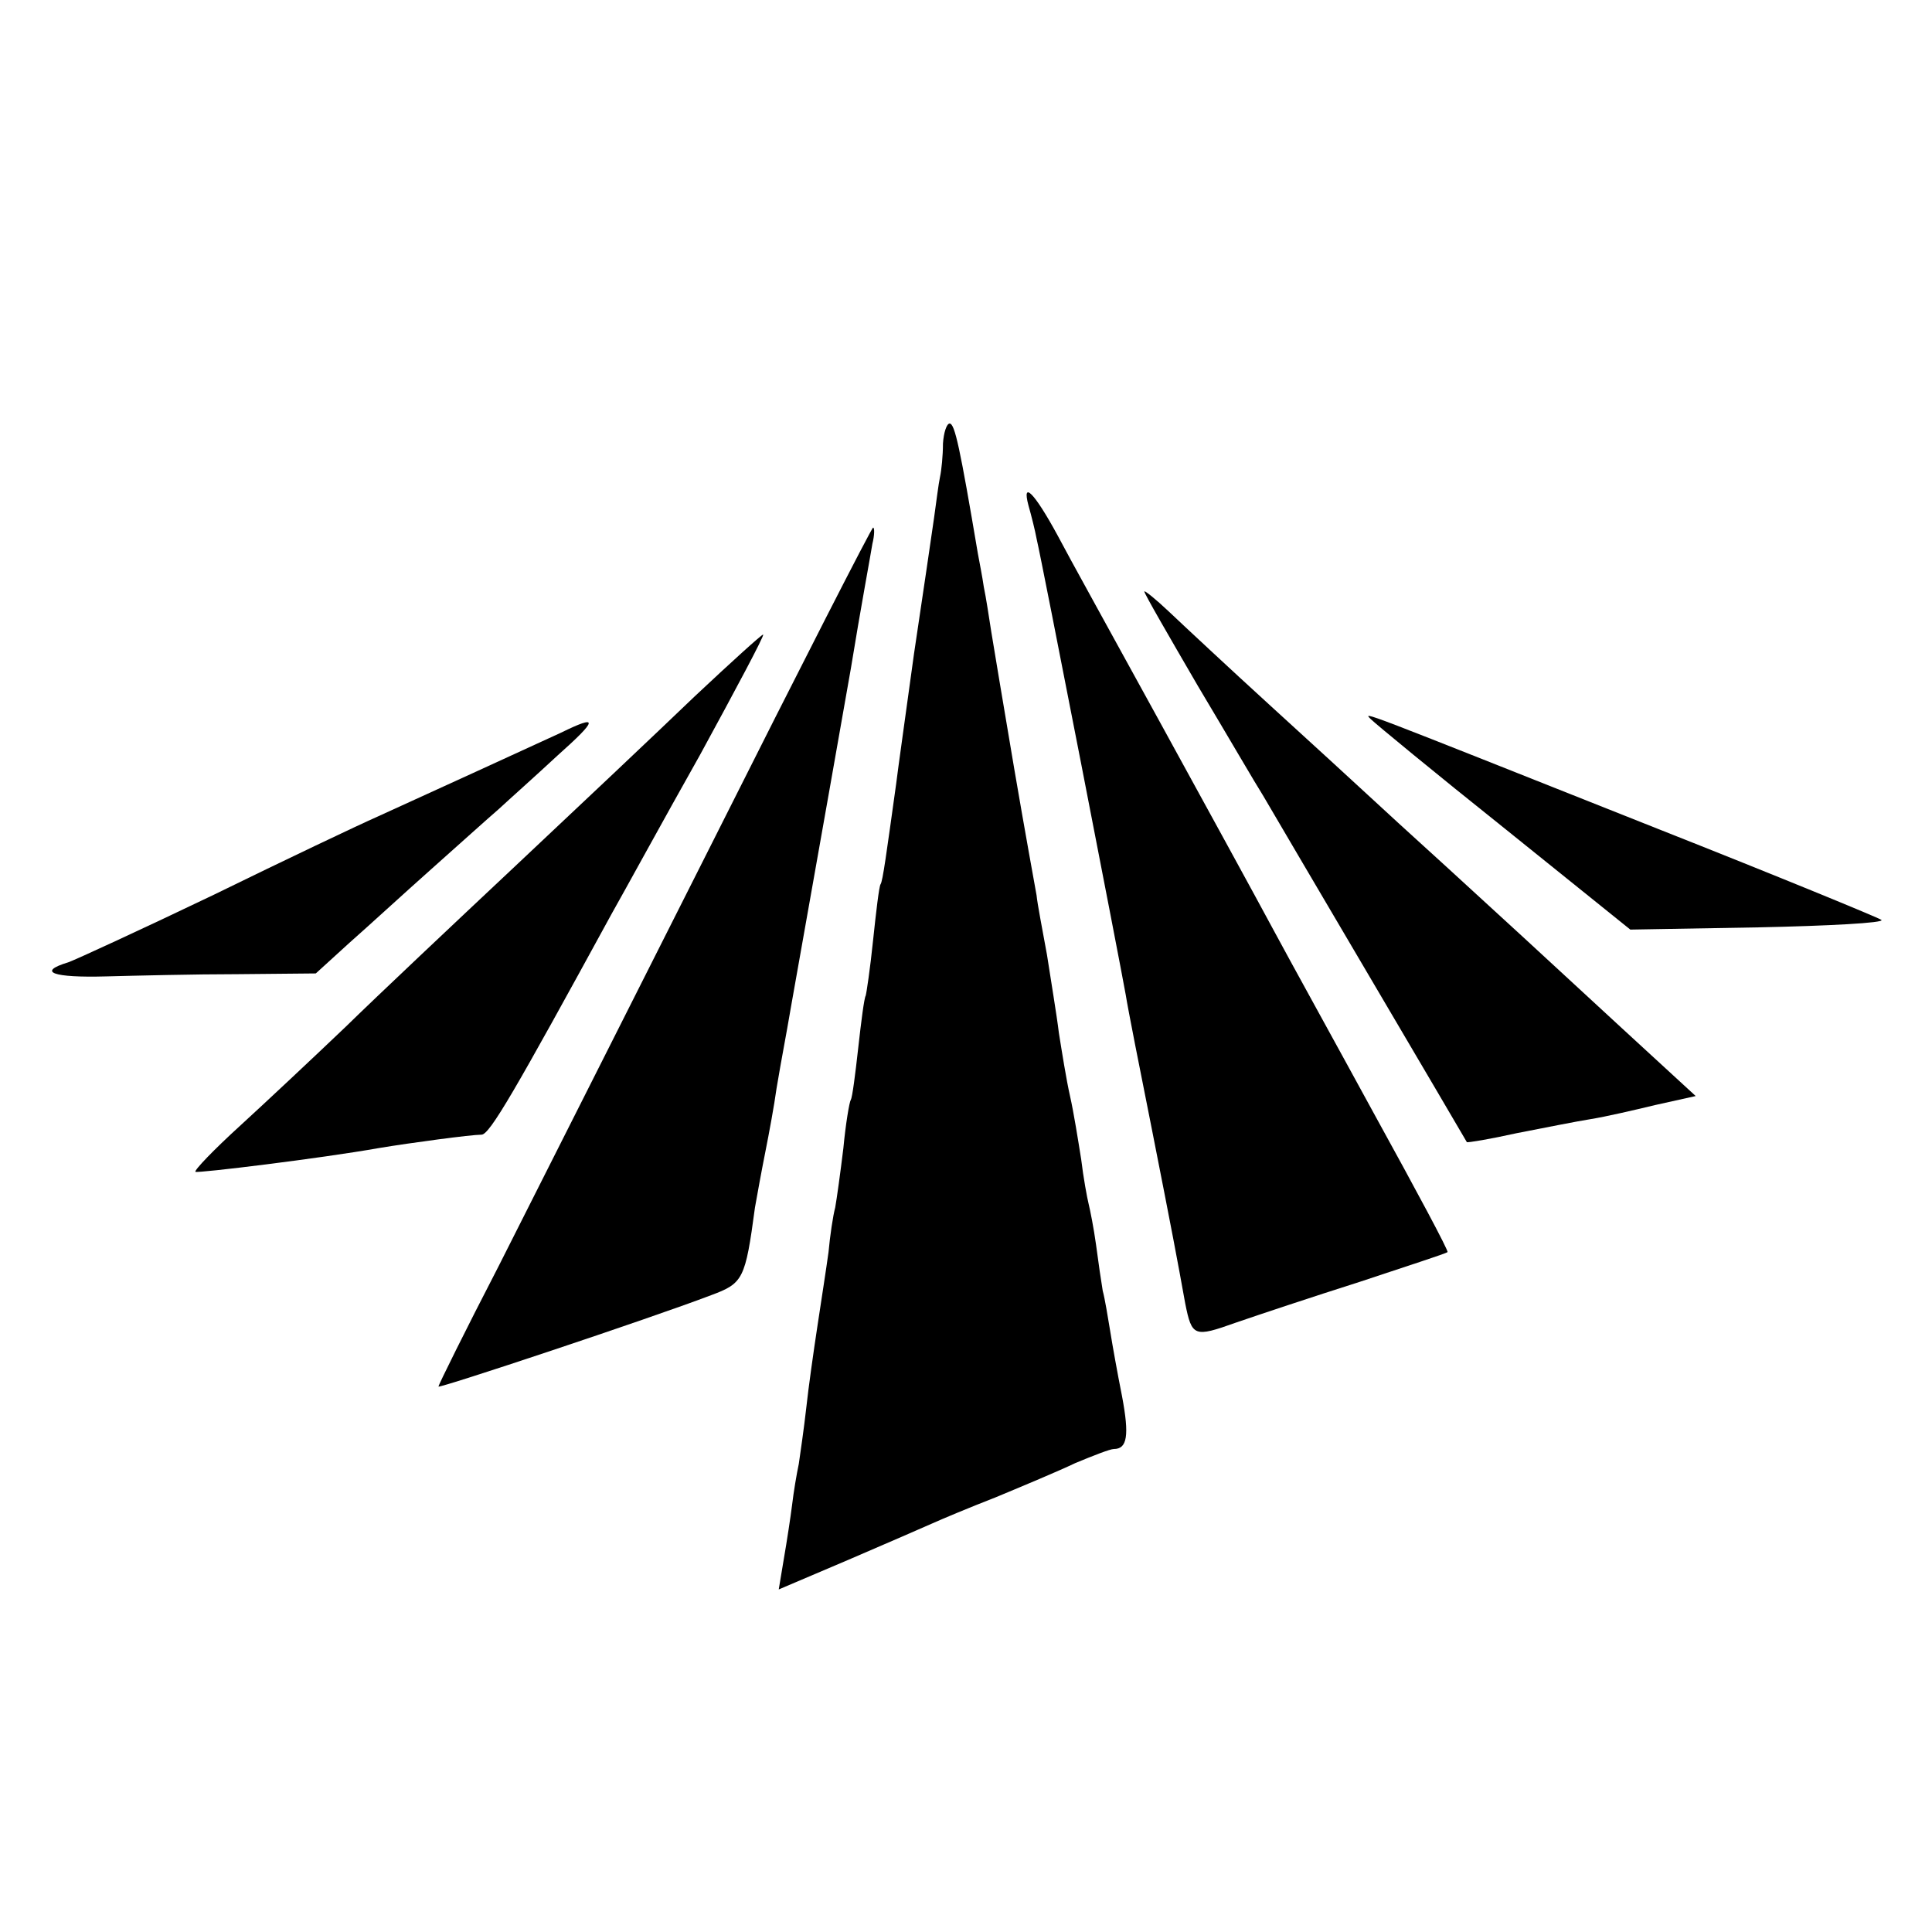
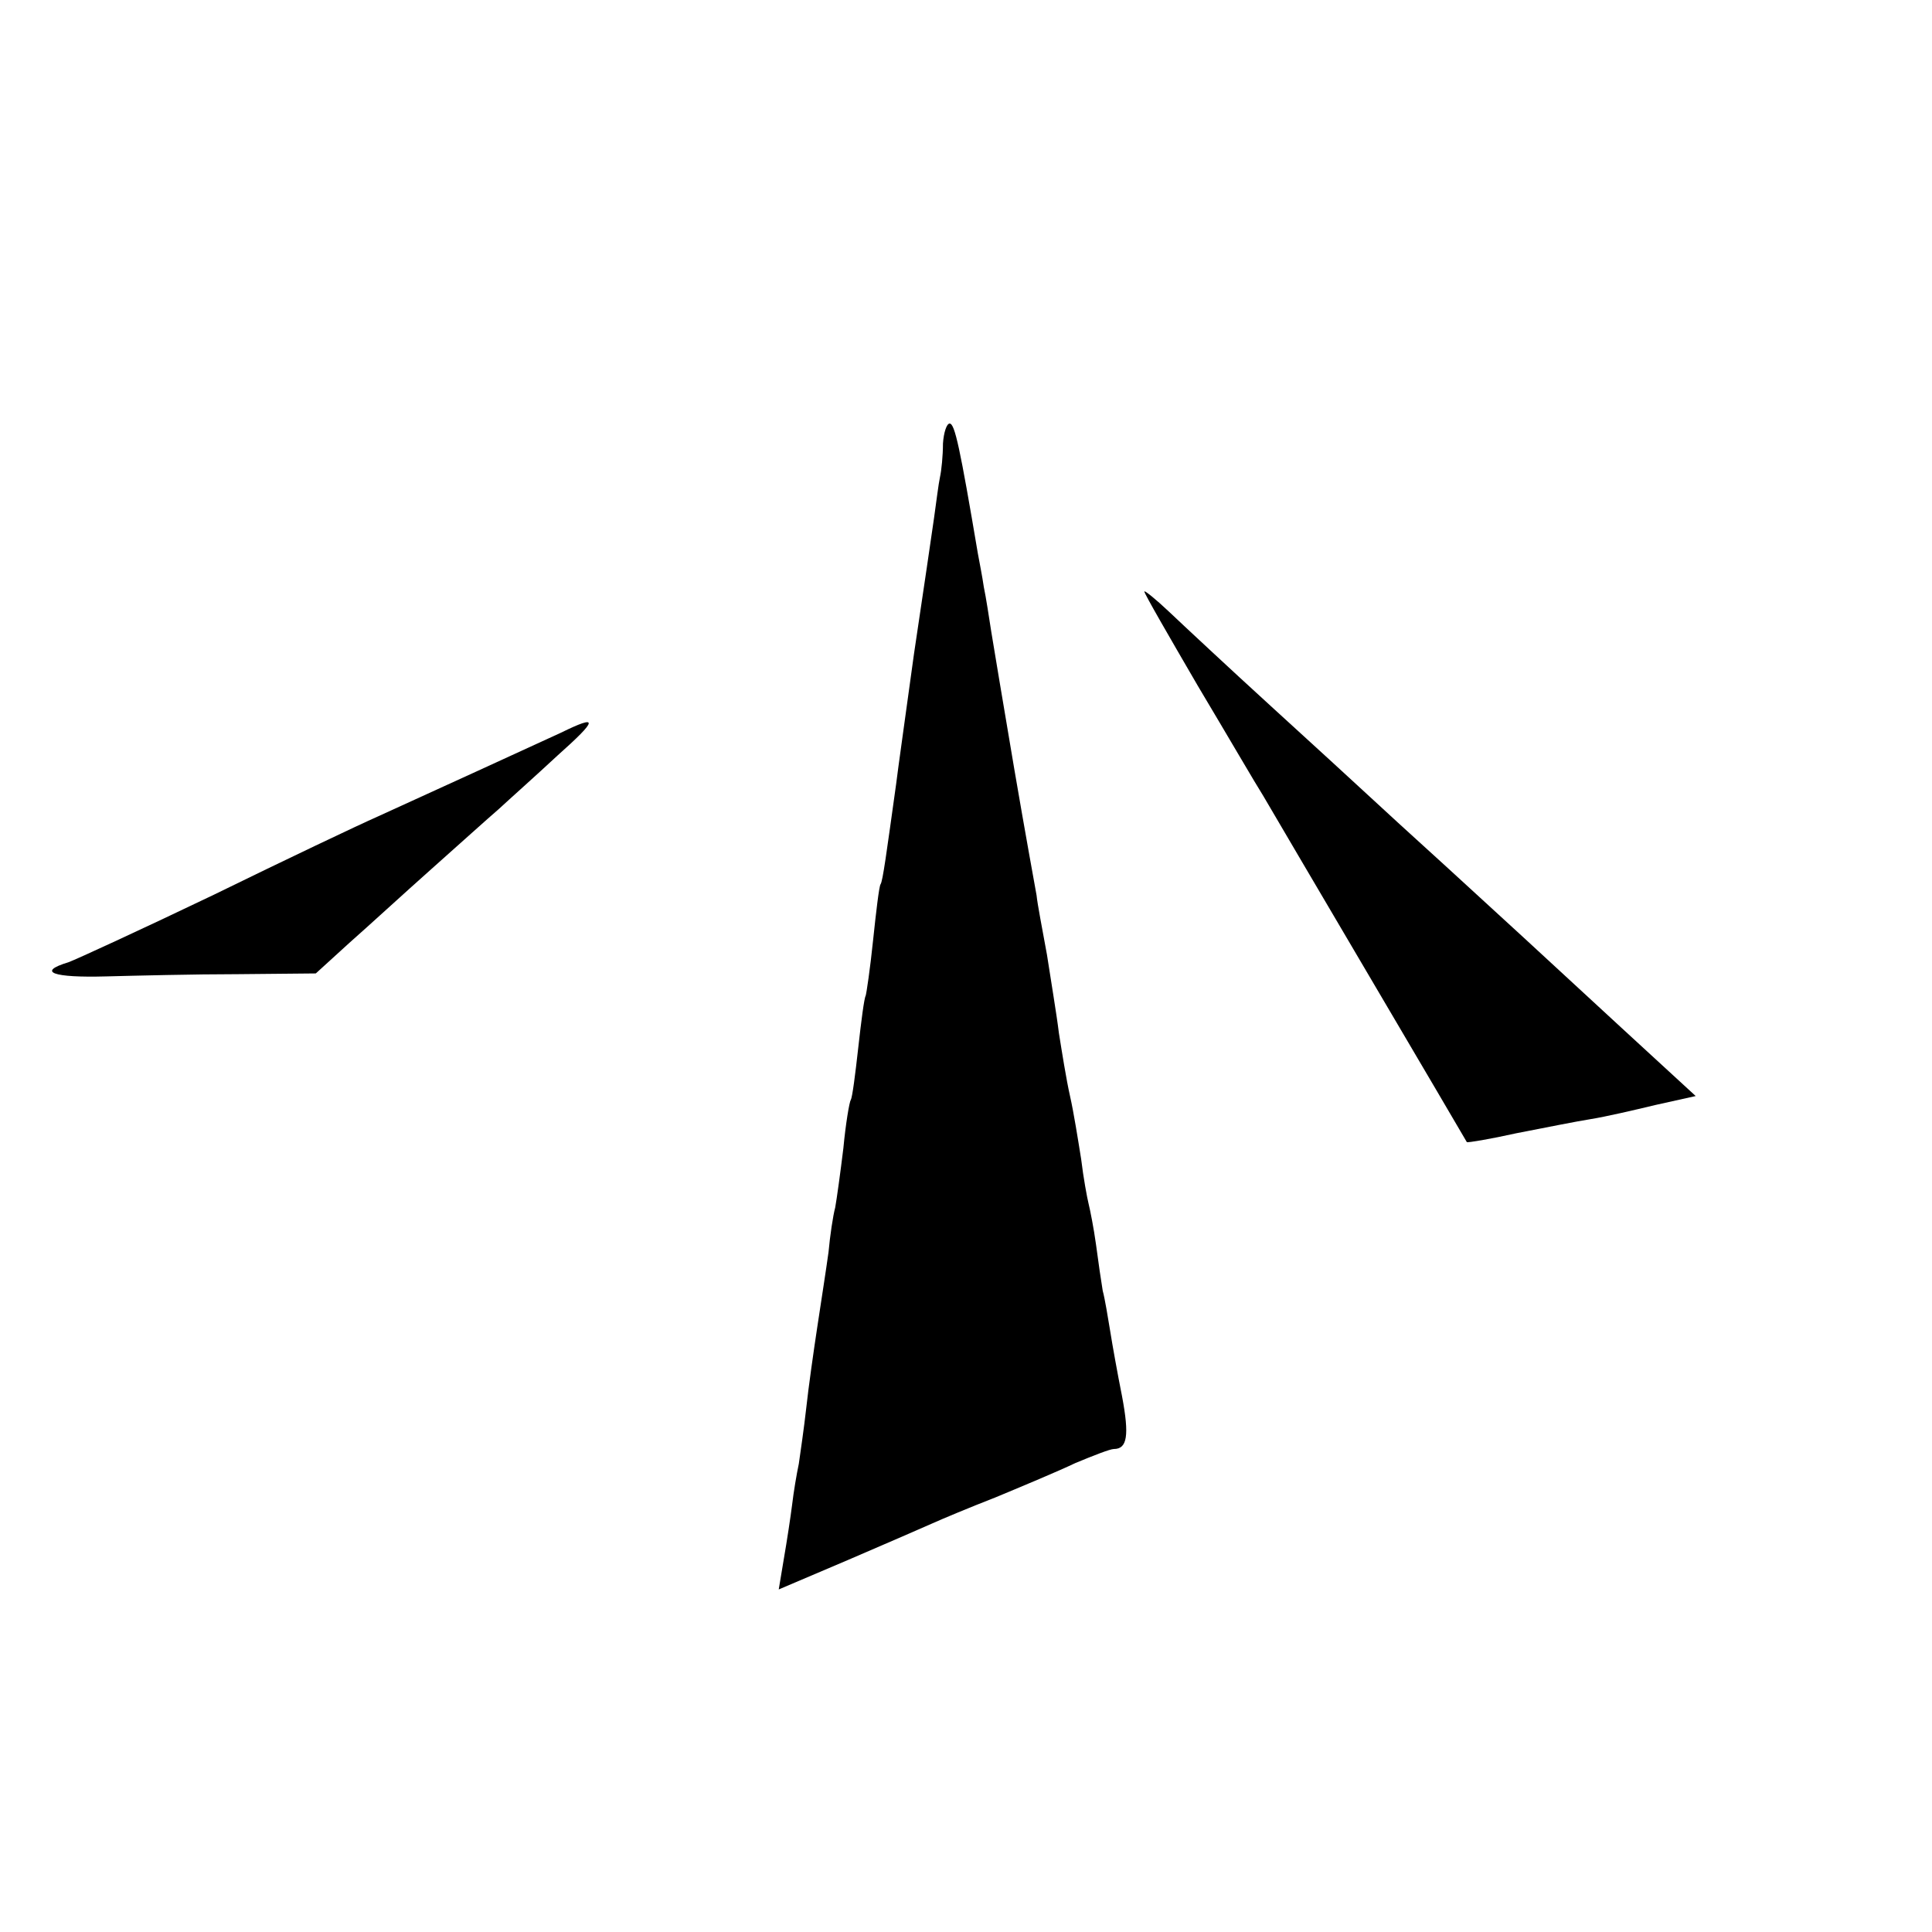
<svg xmlns="http://www.w3.org/2000/svg" version="1.0" width="260pt" height="260pt" viewBox="0 0 260 260" preserveAspectRatio="xMidYMid meet">
  <g transform="translate(0,260) scale(0.1,-0.1)" fill="#000000" stroke="none">
    <path d="M1269 2003 c0 -16 -2 -36 -4 -45 -2 -9 -5 -34 -8 -55 -3 -21 -15 -103 -27 -183 -11 -80 -22 -158 -24 -175 -13 -93 -18 -131 -21 -135 -2 -3 -6 -37 -10 -75 -4 -39 -9 -72 -10 -75 -2 -3 -6 -34 -10 -70 -4 -36 -8 -67 -10 -70 -2 -3 -7 -33 -10 -65 -4 -33 -9 -69 -11 -80 -3 -11 -7 -38 -9 -60 -3 -22 -10 -67 -15 -100 -5 -33 -12 -82 -15 -110 -3 -27 -8 -61 -10 -75 -3 -14 -7 -38 -9 -55 -2 -16 -7 -49 -11 -72 l-7 -42 94 40 c51 22 102 44 113 49 11 5 49 21 85 35 36 15 84 35 107 46 24 10 47 19 52 19 18 0 21 18 11 71 -6 30 -13 69 -16 88 -3 18 -7 43 -10 54 -2 12 -6 39 -9 62 -3 22 -8 47 -10 55 -2 8 -7 35 -10 60 -4 25 -10 63 -15 85 -5 22 -11 60 -15 85 -3 25 -11 72 -16 105 -6 33 -13 69 -14 80 -2 11 -16 88 -30 170 -14 83 -28 166 -31 185 -3 19 -7 46 -10 60 -2 14 -6 34 -8 45 -24 142 -31 175 -38 175 -4 0 -8 -12 -9 -27z" />
-     <path d="M1384 1920 c4 -14 9 -34 11 -45 7 -29 113 -574 120 -614 3 -19 19 -100 35 -180 28 -142 34 -174 45 -235 9 -45 12 -46 68 -26 29 10 104 35 167 55 63 21 116 38 118 40 2 1 -42 83 -96 181 -54 99 -117 213 -139 254 -22 41 -91 167 -153 280 -62 113 -124 225 -137 250 -31 57 -48 74 -39 40z" />
-     <path d="M962 1473 c-116 -230 -247 -490 -291 -577 -45 -87 -81 -160 -81 -162 0 -3 283 91 367 123 43 16 46 21 59 118 3 17 9 50 14 75 5 25 12 63 15 85 7 42 12 66 20 113 5 29 38 213 80 452 13 80 27 155 29 168 3 12 3 22 1 22 -2 0 -98 -188 -213 -417z" />
    <path d="M1540 1804 c0 -3 33 -60 72 -127 40 -67 79 -134 88 -148 15 -26 272 -462 274 -466 1 -1 31 4 67 12 36 7 81 16 100 19 19 3 58 12 87 19 l54 12 -99 91 c-129 119 -144 133 -237 218 -43 39 -90 82 -105 96 -15 14 -74 68 -131 120 -57 52 -118 109 -137 127 -18 17 -33 29 -33 27z" />
-     <path d="M934 1662 c-50 -48 -158 -150 -240 -227 -82 -77 -185 -174 -229 -217 -44 -42 -108 -102 -143 -134 -34 -31 -61 -59 -59 -61 3 -2 168 18 247 32 42 7 124 18 138 18 11 0 45 59 175 297 17 30 70 127 119 214 48 88 87 161 85 162 -1 1 -43 -37 -93 -84z" />
-     <path d="M1845 1632 c6 -6 86 -72 180 -147 l169 -136 172 3 c95 2 170 6 166 10 -4 3 -140 59 -302 123 -408 162 -396 158 -385 147z" />
    <path d="M755 1614 c-37 -17 -183 -84 -247 -113 -25 -11 -124 -58 -220 -105 -96 -46 -185 -87 -196 -91 -43 -13 -21 -21 51 -19 39 1 119 3 177 3 l105 1 45 41 c25 22 74 67 110 99 36 32 77 69 91 81 14 13 50 45 79 72 55 49 56 56 5 31z" />
  </g>
</svg>